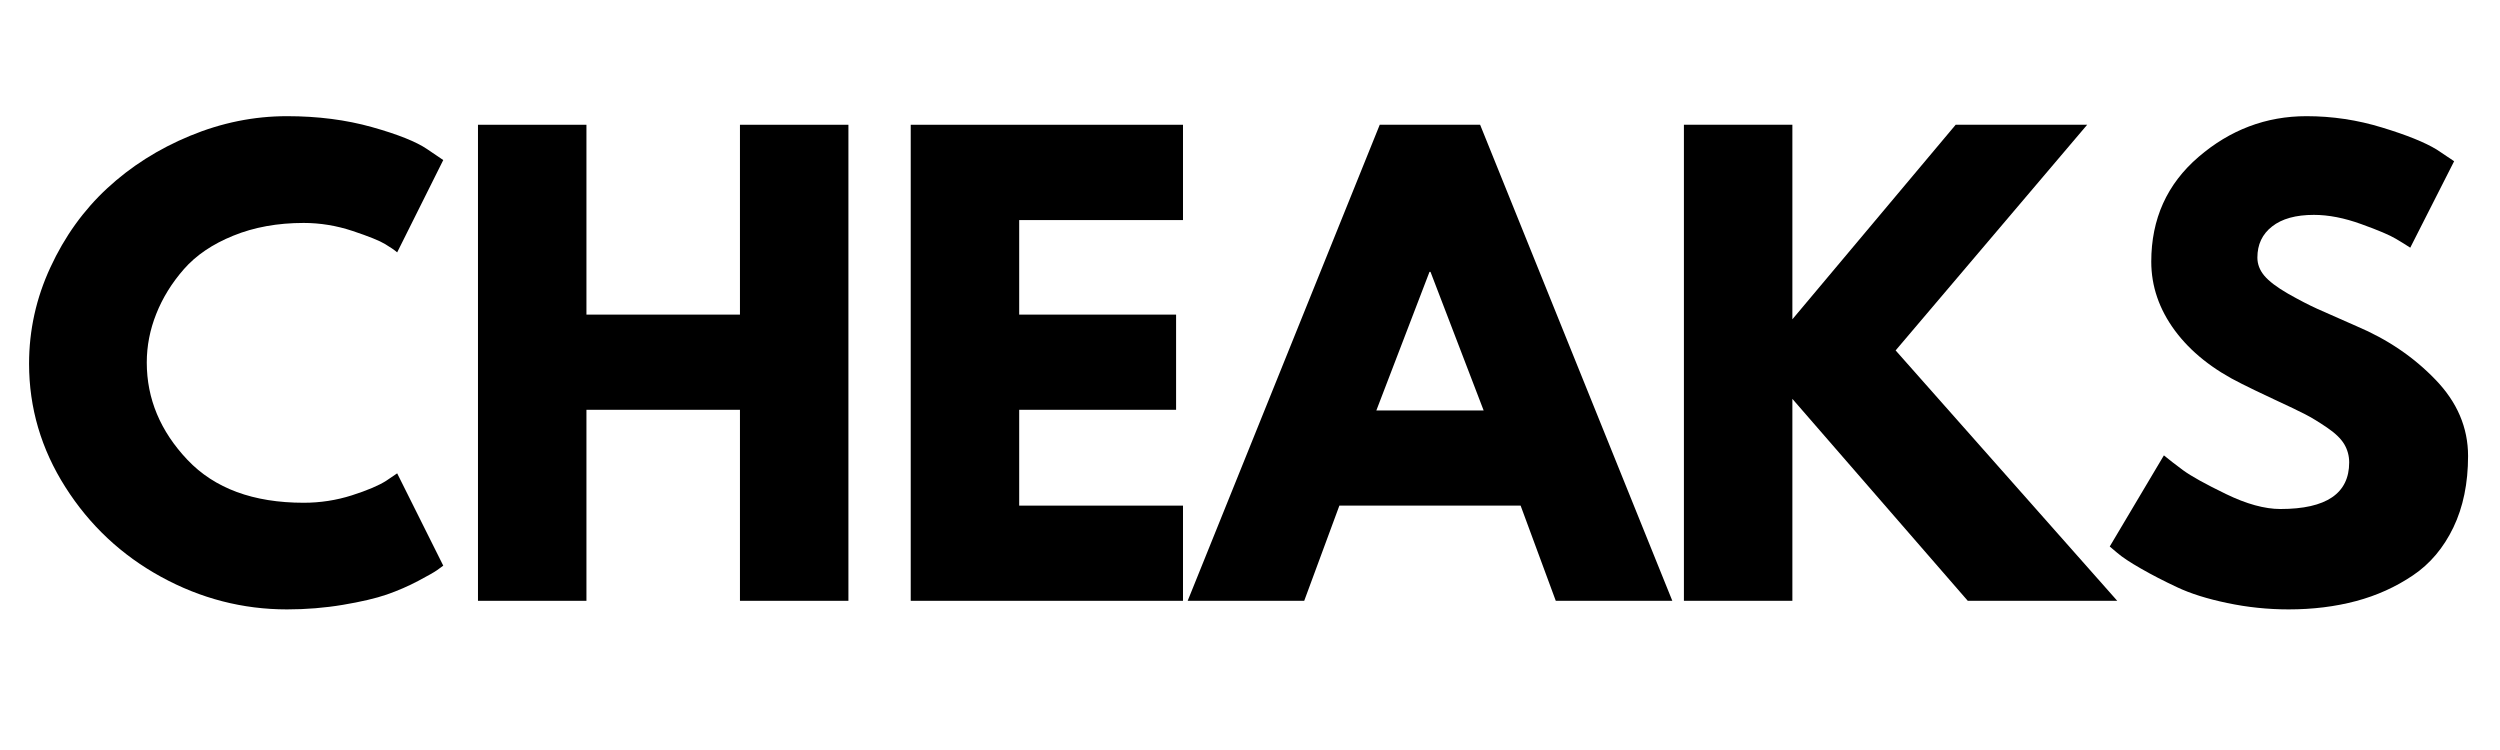
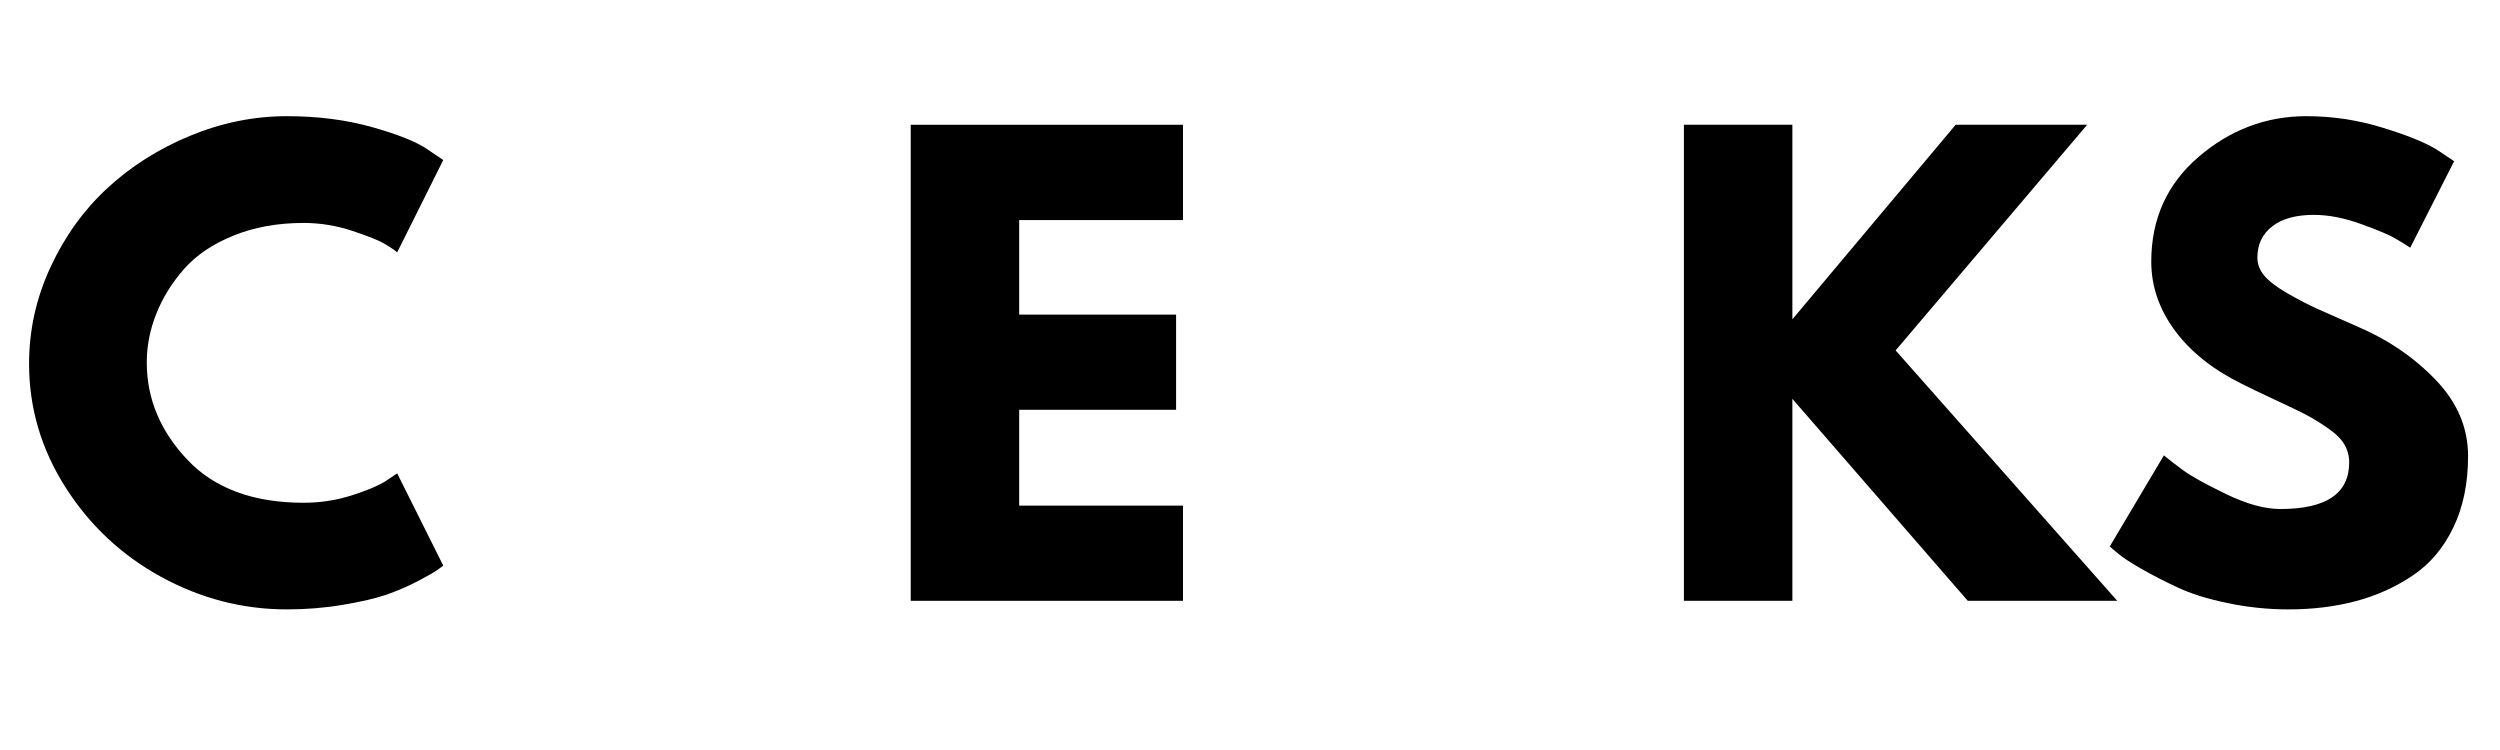
<svg xmlns="http://www.w3.org/2000/svg" version="1.0" preserveAspectRatio="xMidYMid meet" height="120" viewBox="0 0 300 90" zoomAndPan="magnify" width="400">
  <defs>
    <g />
  </defs>
  <g fill-opacity="1" fill="#000000">
    <g transform="translate(1.894, 72.097)">
      <g>
        <path d="M 34.547 -11.766 C 36.535 -11.766 38.461 -12.062 40.328 -12.656 C 42.203 -13.258 43.578 -13.844 44.453 -14.406 L 45.766 -15.297 L 51.297 -4.219 C 51.117 -4.082 50.867 -3.898 50.547 -3.672 C 50.223 -3.441 49.473 -3.016 48.297 -2.391 C 47.117 -1.766 45.859 -1.219 44.516 -0.75 C 43.18 -0.289 41.426 0.117 39.25 0.484 C 37.082 0.848 34.848 1.031 32.547 1.031 C 27.234 1.031 22.195 -0.27 17.438 -2.875 C 12.688 -5.477 8.859 -9.066 5.953 -13.641 C 3.047 -18.211 1.594 -23.148 1.594 -28.453 C 1.594 -32.473 2.445 -36.328 4.156 -40.016 C 5.863 -43.711 8.133 -46.875 10.969 -49.5 C 13.812 -52.133 17.125 -54.234 20.906 -55.797 C 24.695 -57.367 28.578 -58.156 32.547 -58.156 C 36.234 -58.156 39.633 -57.719 42.75 -56.844 C 45.863 -55.969 48.066 -55.086 49.359 -54.203 L 51.297 -52.891 L 45.766 -41.812 C 45.441 -42.094 44.957 -42.426 44.312 -42.812 C 43.664 -43.207 42.375 -43.727 40.438 -44.375 C 38.5 -45.02 36.535 -45.344 34.547 -45.344 C 31.41 -45.344 28.594 -44.832 26.094 -43.812 C 23.602 -42.801 21.629 -41.461 20.172 -39.797 C 18.723 -38.141 17.617 -36.352 16.859 -34.438 C 16.098 -32.531 15.719 -30.582 15.719 -28.594 C 15.719 -24.25 17.344 -20.359 20.594 -16.922 C 23.852 -13.484 28.504 -11.766 34.547 -11.766 Z M 34.547 -11.766" />
      </g>
    </g>
  </g>
  <g fill-opacity="1" fill="#000000">
    <g transform="translate(53.201, 72.097)">
      <g>
-         <path d="M 17.172 -22.922 L 17.172 0 L 4.156 0 L 4.156 -57.125 L 17.172 -57.125 L 17.172 -34.344 L 35.594 -34.344 L 35.594 -57.125 L 48.609 -57.125 L 48.609 0 L 35.594 0 L 35.594 -22.922 Z M 17.172 -22.922" />
-       </g>
+         </g>
    </g>
  </g>
  <g fill-opacity="1" fill="#000000">
    <g transform="translate(105.131, 72.097)">
      <g>
        <path d="M 36.828 -57.125 L 36.828 -45.688 L 17.172 -45.688 L 17.172 -34.344 L 36 -34.344 L 36 -22.922 L 17.172 -22.922 L 17.172 -11.422 L 36.828 -11.422 L 36.828 0 L 4.156 0 L 4.156 -57.125 Z M 36.828 -57.125" />
      </g>
    </g>
  </g>
  <g fill-opacity="1" fill="#000000">
    <g transform="translate(144.459, 72.097)">
      <g>
-         <path d="M 33.156 -57.125 L 56.219 0 L 42.234 0 L 38.016 -11.422 L 16.266 -11.422 L 12.047 0 L -1.938 0 L 21.109 -57.125 Z M 33.578 -22.844 L 27.203 -39.469 L 27.078 -39.469 L 20.703 -22.844 Z M 33.578 -22.844" />
-       </g>
+         </g>
    </g>
  </g>
  <g fill-opacity="1" fill="#000000">
    <g transform="translate(197.913, 72.097)">
      <g>
        <path d="M 56.156 0 L 38.219 0 L 17.172 -24.234 L 17.172 0 L 4.156 0 L 4.156 -57.125 L 17.172 -57.125 L 17.172 -33.781 L 36.766 -57.125 L 52.547 -57.125 L 29.562 -30.047 Z M 56.156 0" />
      </g>
    </g>
  </g>
  <g fill-opacity="1" fill="#000000">
    <g transform="translate(251.574, 72.097)">
      <g>
        <path d="M 25.203 -58.156 C 28.297 -58.156 31.316 -57.703 34.266 -56.797 C 37.223 -55.898 39.414 -55.016 40.844 -54.141 L 42.922 -52.75 L 37.656 -42.375 C 37.25 -42.645 36.676 -43 35.938 -43.438 C 35.195 -43.883 33.812 -44.473 31.781 -45.203 C 29.75 -45.941 27.852 -46.312 26.094 -46.312 C 23.926 -46.312 22.254 -45.848 21.078 -44.922 C 19.898 -44.004 19.312 -42.758 19.312 -41.188 C 19.312 -40.406 19.586 -39.68 20.141 -39.016 C 20.703 -38.348 21.648 -37.629 22.984 -36.859 C 24.328 -36.098 25.504 -35.488 26.516 -35.031 C 27.535 -34.57 29.102 -33.879 31.219 -32.953 C 34.914 -31.391 38.066 -29.254 40.672 -26.547 C 43.285 -23.848 44.594 -20.789 44.594 -17.375 C 44.594 -14.102 44.004 -11.242 42.828 -8.797 C 41.648 -6.348 40.031 -4.43 37.969 -3.047 C 35.914 -1.66 33.645 -0.633 31.156 0.031 C 28.664 0.695 25.969 1.031 23.062 1.031 C 20.562 1.031 18.109 0.773 15.703 0.266 C 13.305 -0.234 11.301 -0.863 9.688 -1.625 C 8.07 -2.383 6.617 -3.133 5.328 -3.875 C 4.035 -4.613 3.094 -5.238 2.5 -5.75 L 1.594 -6.516 L 8.094 -17.453 C 8.656 -16.984 9.422 -16.391 10.391 -15.672 C 11.359 -14.961 13.078 -14.008 15.547 -12.812 C 18.016 -11.613 20.191 -11.016 22.078 -11.016 C 27.578 -11.016 30.328 -12.879 30.328 -16.609 C 30.328 -17.398 30.129 -18.129 29.734 -18.797 C 29.336 -19.461 28.645 -20.129 27.656 -20.797 C 26.664 -21.473 25.789 -22.004 25.031 -22.391 C 24.27 -22.785 23.02 -23.383 21.281 -24.188 C 19.551 -25 18.273 -25.613 17.453 -26.031 C 13.984 -27.738 11.301 -29.875 9.406 -32.438 C 7.52 -35 6.578 -37.754 6.578 -40.703 C 6.578 -45.828 8.469 -50.016 12.25 -53.266 C 16.039 -56.523 20.359 -58.156 25.203 -58.156 Z M 25.203 -58.156" />
      </g>
    </g>
  </g>
</svg>